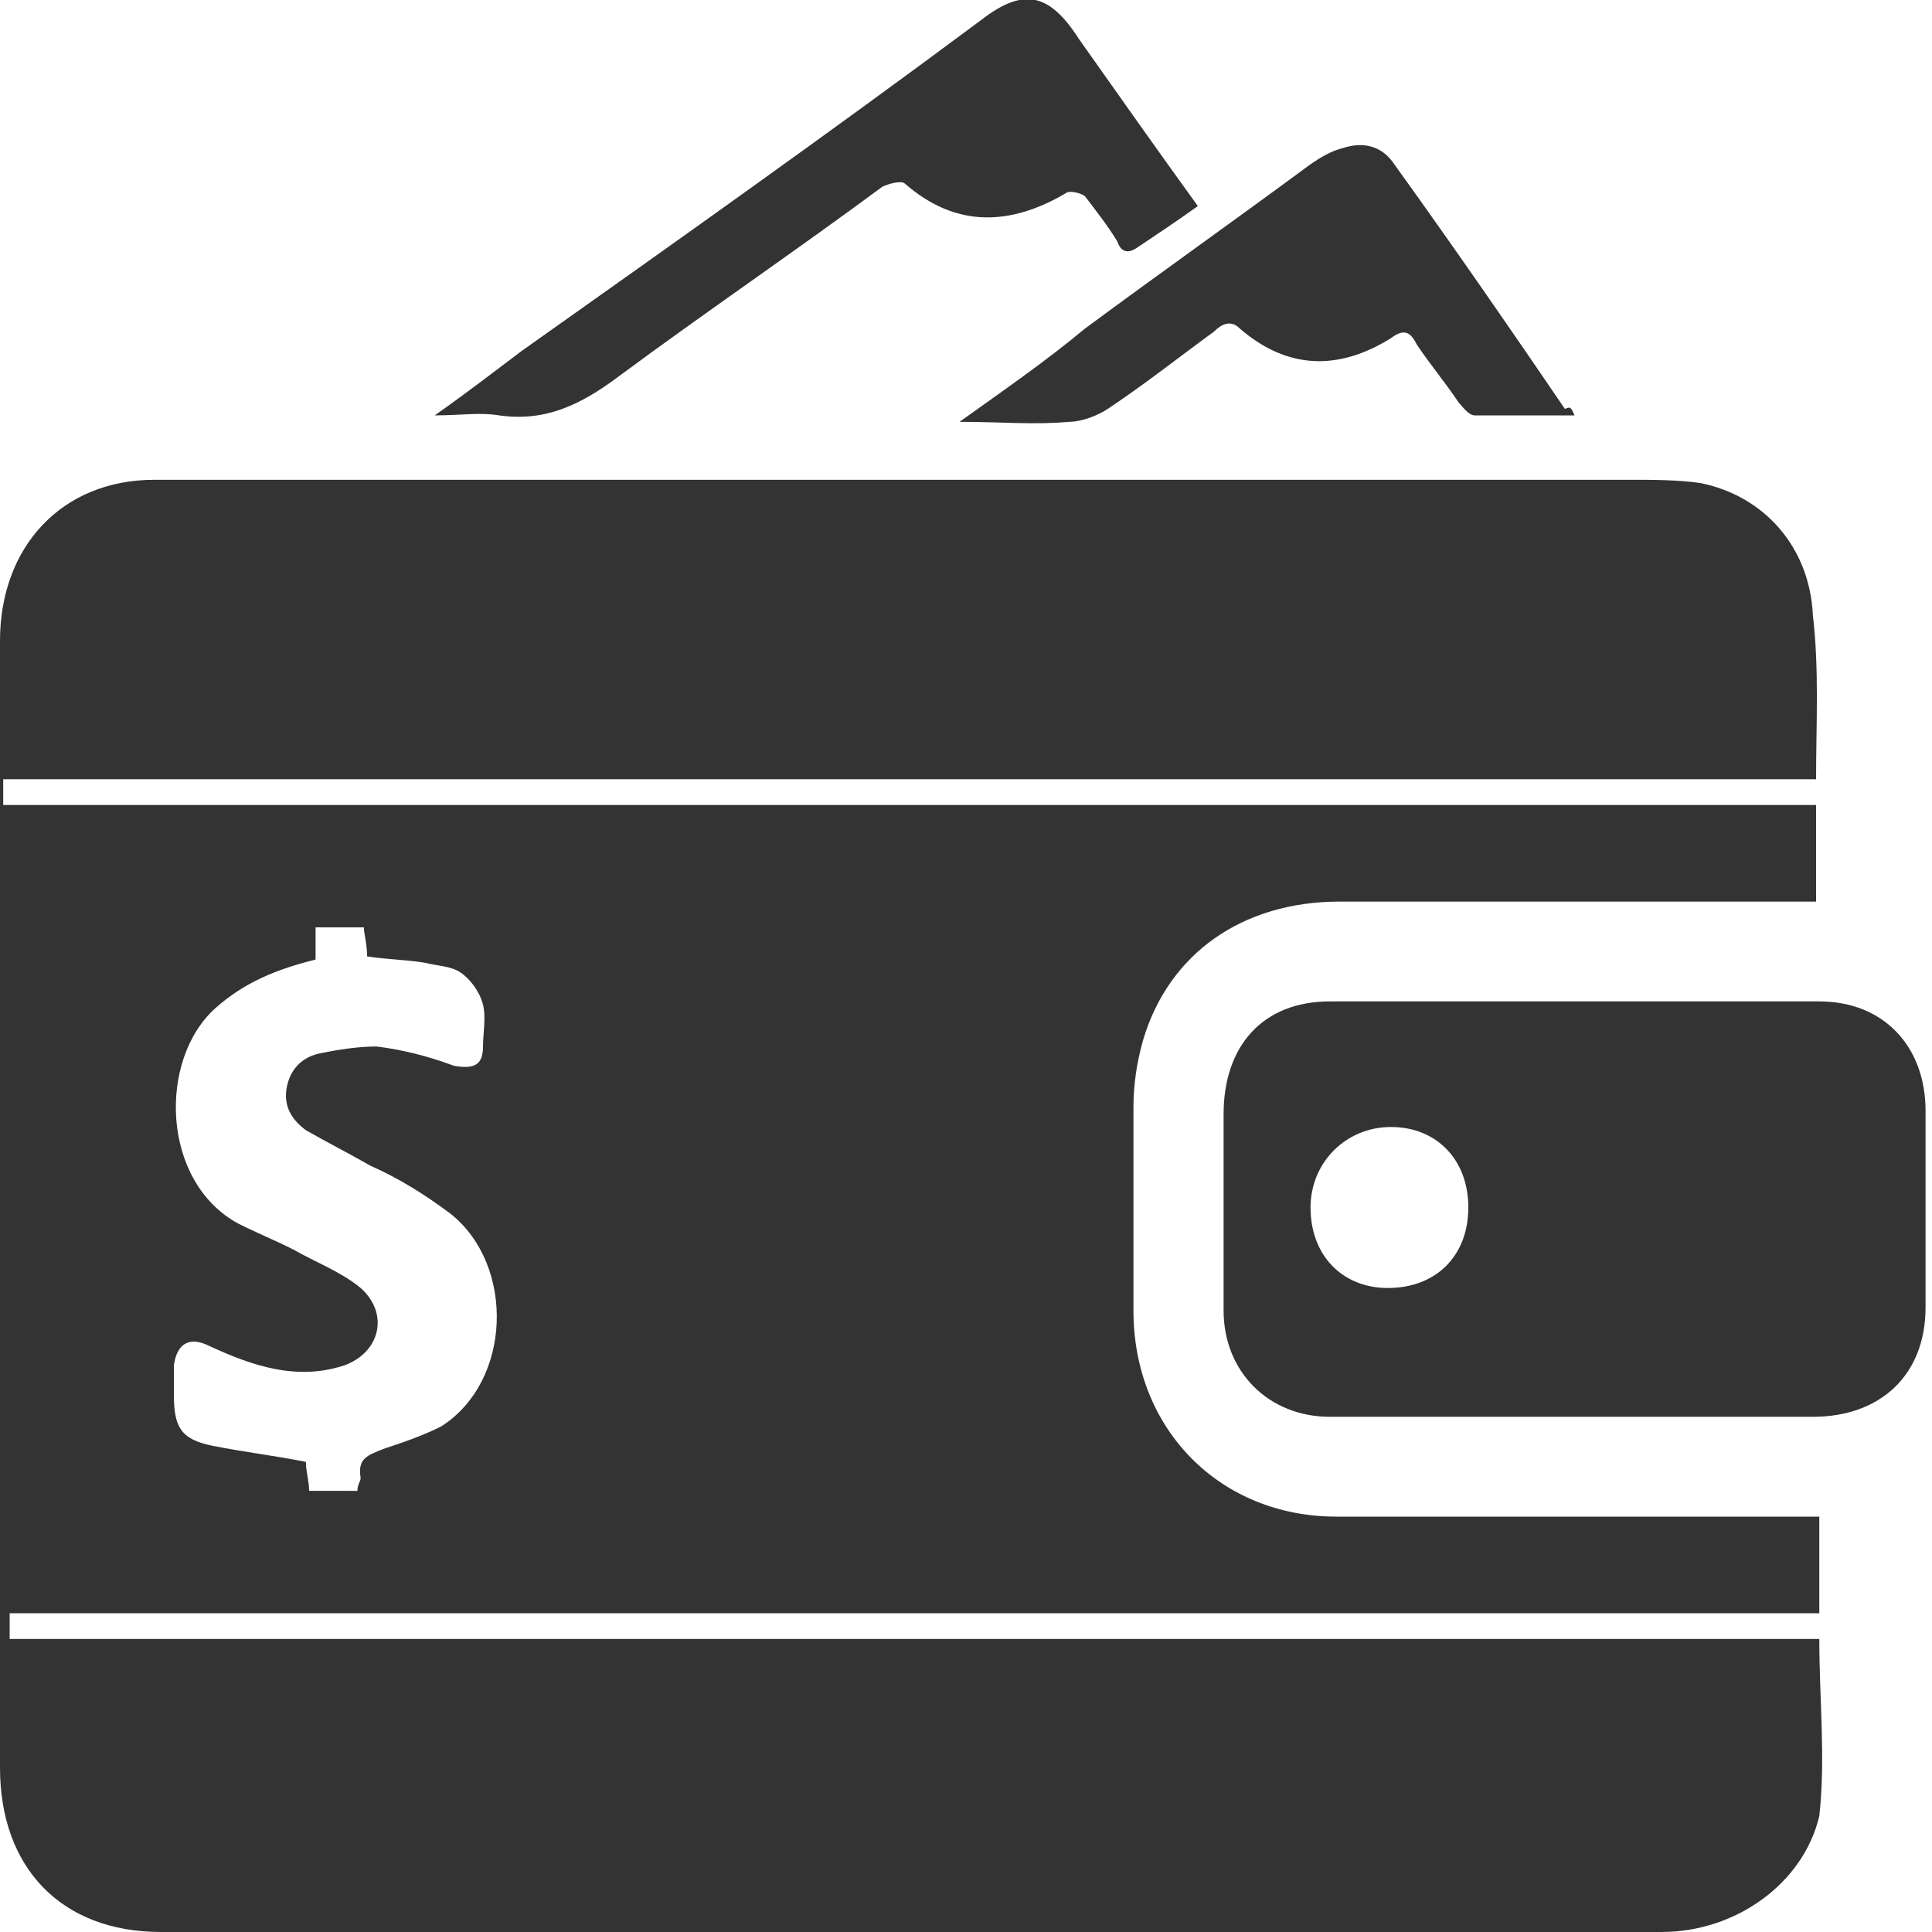
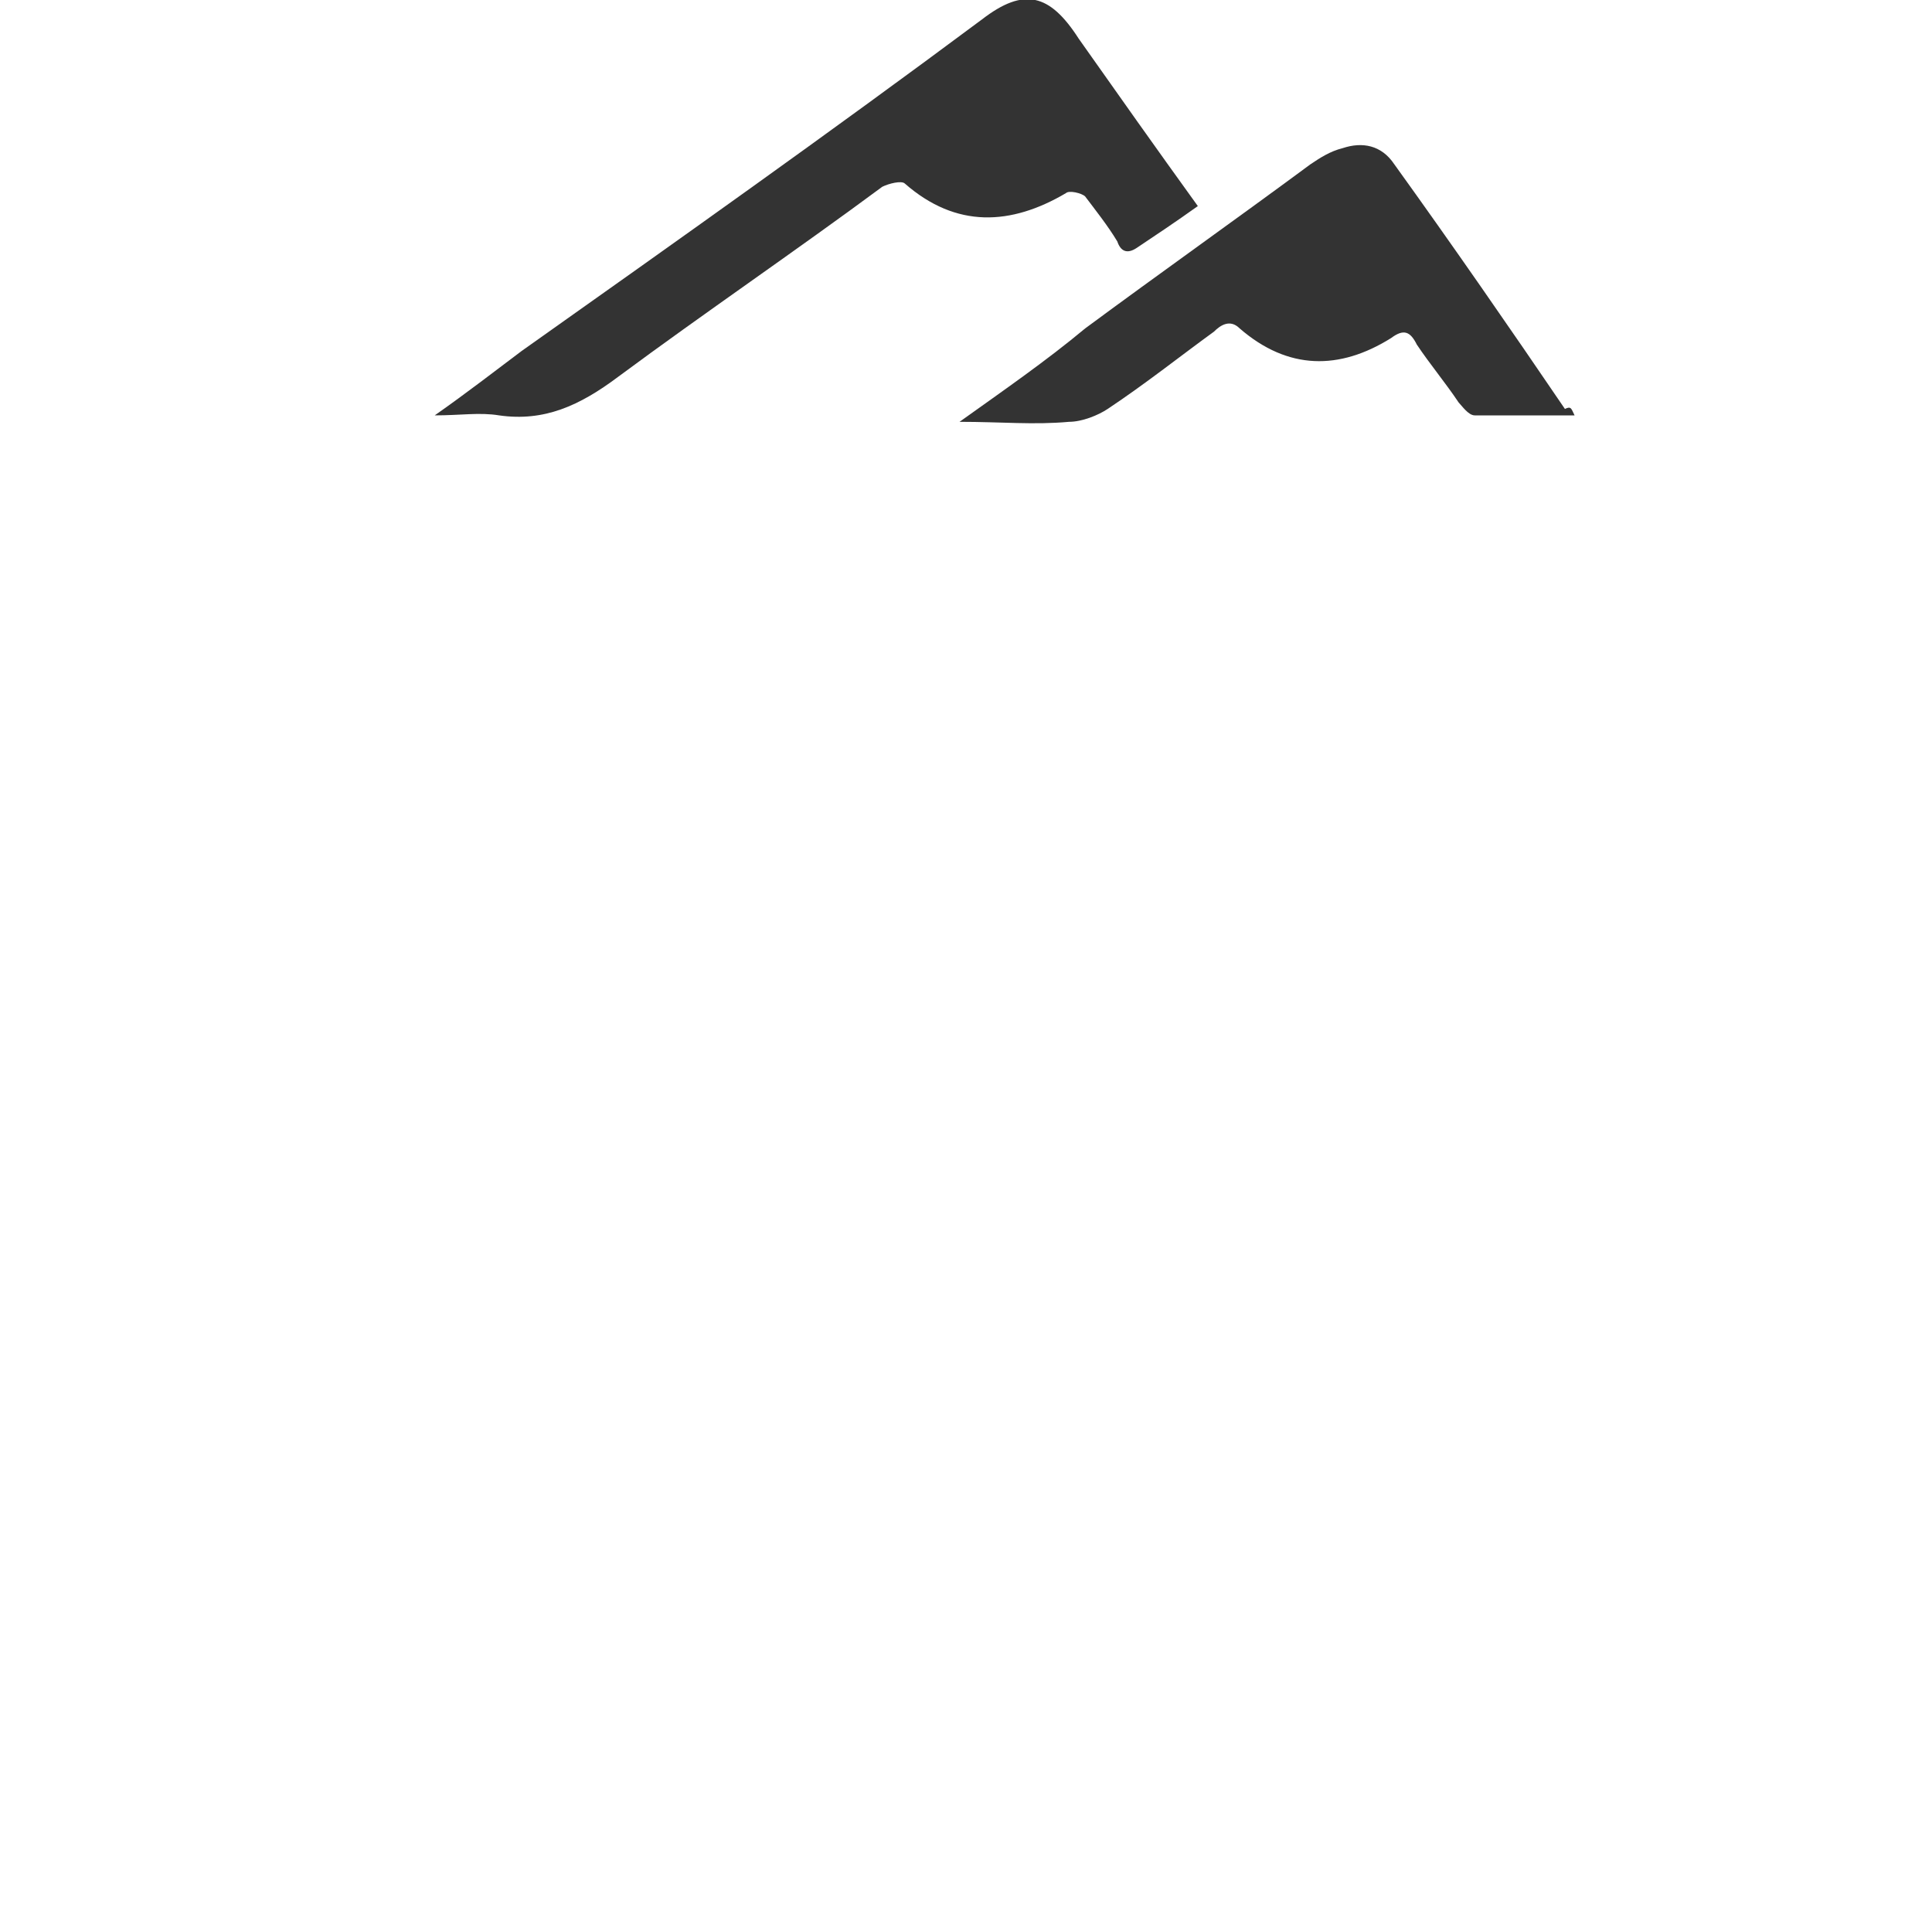
<svg xmlns="http://www.w3.org/2000/svg" version="1.1" id="Layer_1" x="0px" y="0px" viewBox="0 0 60 60" style="enable-background:new 0 0 60 60;" xml:space="preserve">
  <style type="text/css">
	.st0{fill:#333333;}
</style>
  <g>
-     <path class="st0" d="M56.4,24.2c-18.8,0-37.5,0-56.3,0c0,0.3,0,0.5,0,0.8c18.8,0,37.5,0,56.3,0c0,1,0,2,0,3c-0.3,0-0.5,0-0.8,0   c-4.7,0-9.4,0-14,0c-3,0-5.3,1.6-6.1,4.3c-0.2,0.7-0.3,1.4-0.3,2.1c0,2.1,0,4.2,0,6.3c0,3.7,2.7,6.4,6.3,6.4c4.7,0,9.4,0,14,0   c0.3,0,0.6,0,1,0c0,1,0,1.9,0,3c-18.7,0-37.5,0-56.2,0c0,0.3,0,0.5,0,0.8c18.8,0,37.5,0,56.2,0c0,1.9,0.2,3.7,0,5.5   C56,58.5,53.9,60,51.6,60c-6.4,0-12.7,0-19.1,0c-9.2,0-18.3,0-27.5,0c-3.1,0-5-2-5-5.1c0-9.8,0-19.5,0-29.3c0-1.9,0-3.8,0-5.7   c0-2.9,1.9-5,4.8-5c8.6,0,17.1,0,25.7,0c6.7,0,13.4,0,20.1,0c0.7,0,1.5,0,2.2,0.1c2,0.4,3.4,2,3.5,4.1   C56.5,20.8,56.4,22.5,56.4,24.2z M11.1,46.3c0-0.2,0.1-0.3,0.1-0.4c-0.1-0.6,0.2-0.7,0.7-0.9c0.6-0.2,1.2-0.4,1.8-0.7   c2.2-1.4,2.3-5,0.3-6.6c-0.8-0.6-1.6-1.1-2.5-1.5c-0.7-0.4-1.3-0.7-2-1.1c-0.4-0.3-0.7-0.7-0.6-1.3c0.1-0.6,0.5-1,1.1-1.1   c0.5-0.1,1.1-0.2,1.7-0.2c0.8,0.1,1.6,0.3,2.4,0.6c0.6,0.1,0.9,0,0.9-0.6c0-0.4,0.1-0.9,0-1.3c-0.1-0.4-0.4-0.8-0.7-1   c-0.3-0.2-0.7-0.2-1.1-0.3c-0.6-0.1-1.2-0.1-1.8-0.2c0-0.4-0.1-0.7-0.1-0.9c-0.6,0-1,0-1.5,0c0,0.4,0,0.7,0,1   c-1.2,0.3-2.2,0.7-3.1,1.5C4.9,32.9,5,36.7,7.4,38c0.6,0.3,1.1,0.5,1.7,0.8c0.7,0.4,1.5,0.7,2.1,1.2c0.9,0.8,0.6,2-0.5,2.4   c-1.5,0.5-2.9,0-4.2-0.6c-0.6-0.3-1-0.1-1.1,0.6c0,0.3,0,0.6,0,0.9c0,1,0.2,1.4,1.2,1.6c1,0.2,1.9,0.3,2.9,0.5   c0,0.3,0.1,0.6,0.1,0.9c0.3,0,0.6,0,0.9,0C10.7,46.3,10.9,46.3,11.1,46.3z" />
-     <path class="st0" d="M48.9,44c-2.5,0-5,0-7.6,0c-1.9,0-3.3-1.4-3.3-3.3c0-2,0-4,0-6.1c0-2.1,1.2-3.5,3.3-3.5c5.1,0,10.1,0,15.2,0   c2,0,3.3,1.4,3.3,3.4c0,2,0,4,0,6.1c0,2.1-1.4,3.4-3.5,3.4C54,44,51.4,44,48.9,44C48.9,44,48.9,44,48.9,44z M43.1,40   c1.5,0,2.5-1,2.5-2.5c0-1.5-1-2.5-2.4-2.5c-1.4,0-2.5,1.1-2.5,2.5C40.7,39,41.7,40,43.1,40z" />
    <path class="st0" d="M37.2,6.4c-0.7,0.5-1.3,0.9-1.9,1.3c-0.3,0.2-0.5,0.1-0.6-0.2c-0.3-0.5-0.7-1-1-1.4C33.6,6,33.2,5.9,33.1,6   c-1.7,1-3.4,1.1-5-0.3c-0.1-0.1-0.5,0-0.7,0.1c-2.7,2-5.5,3.9-8.2,5.9c-1.2,0.9-2.3,1.4-3.7,1.2c-0.6-0.1-1.2,0-2,0   c1-0.7,1.9-1.4,2.7-2C21,7.5,25.8,4.1,30.5,0.6c1.3-1,2.1-0.8,3,0.6C34.7,2.9,35.9,4.6,37.2,6.4z" />
    <path class="st0" d="M48.9,12.9c-1.1,0-2.1,0-3.1,0c-0.2,0-0.4-0.3-0.5-0.4c-0.4-0.6-0.9-1.2-1.3-1.8c-0.2-0.4-0.4-0.5-0.8-0.2   c-1.6,1-3.2,1-4.7-0.3c-0.3-0.3-0.6-0.1-0.8,0.1c-1.1,0.8-2.1,1.6-3.3,2.4c-0.3,0.2-0.8,0.4-1.2,0.4c-1.1,0.1-2.1,0-3.4,0   c1.4-1,2.7-1.9,3.9-2.9c2.3-1.7,4.7-3.4,7-5.1c0.3-0.2,0.6-0.4,1-0.5c0.6-0.2,1.2-0.1,1.6,0.5c1.8,2.5,3.6,5.1,5.3,7.6   C48.8,12.6,48.8,12.7,48.9,12.9z" />
  </g>
</svg>